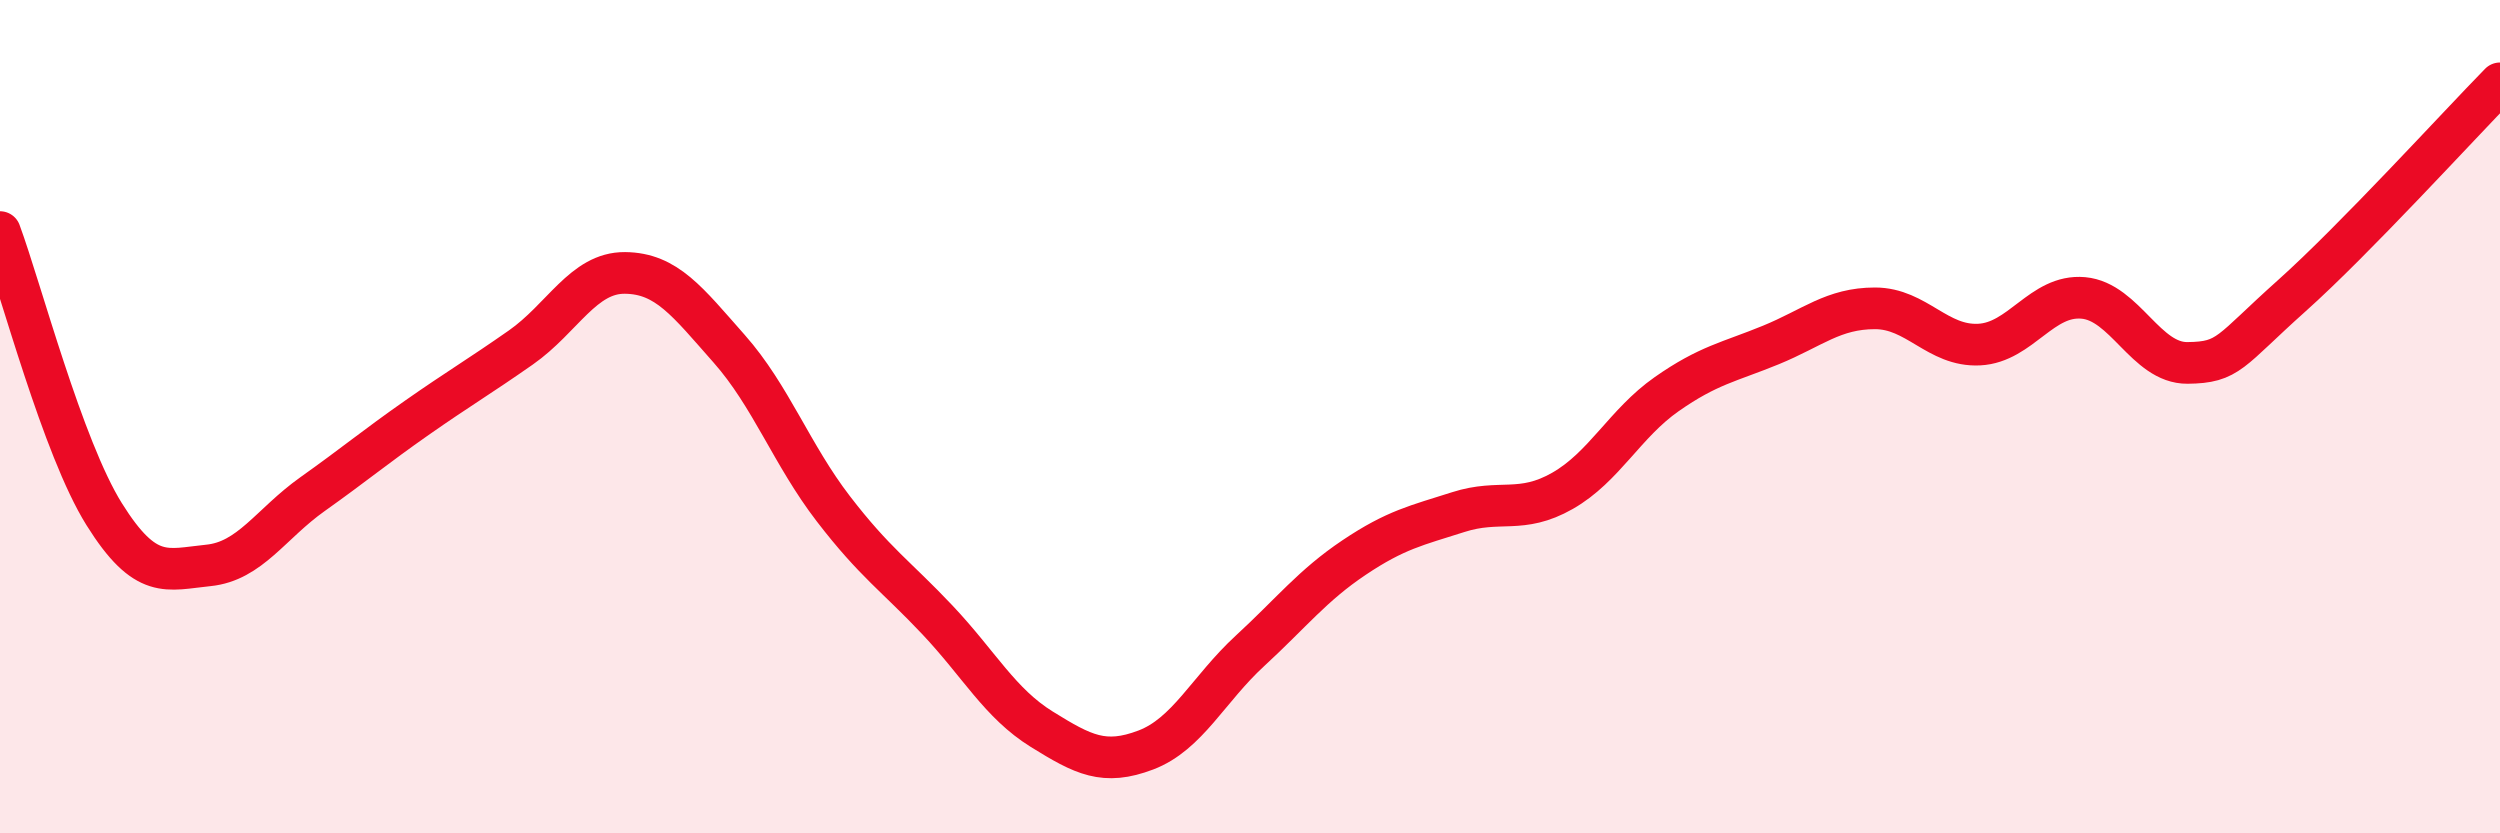
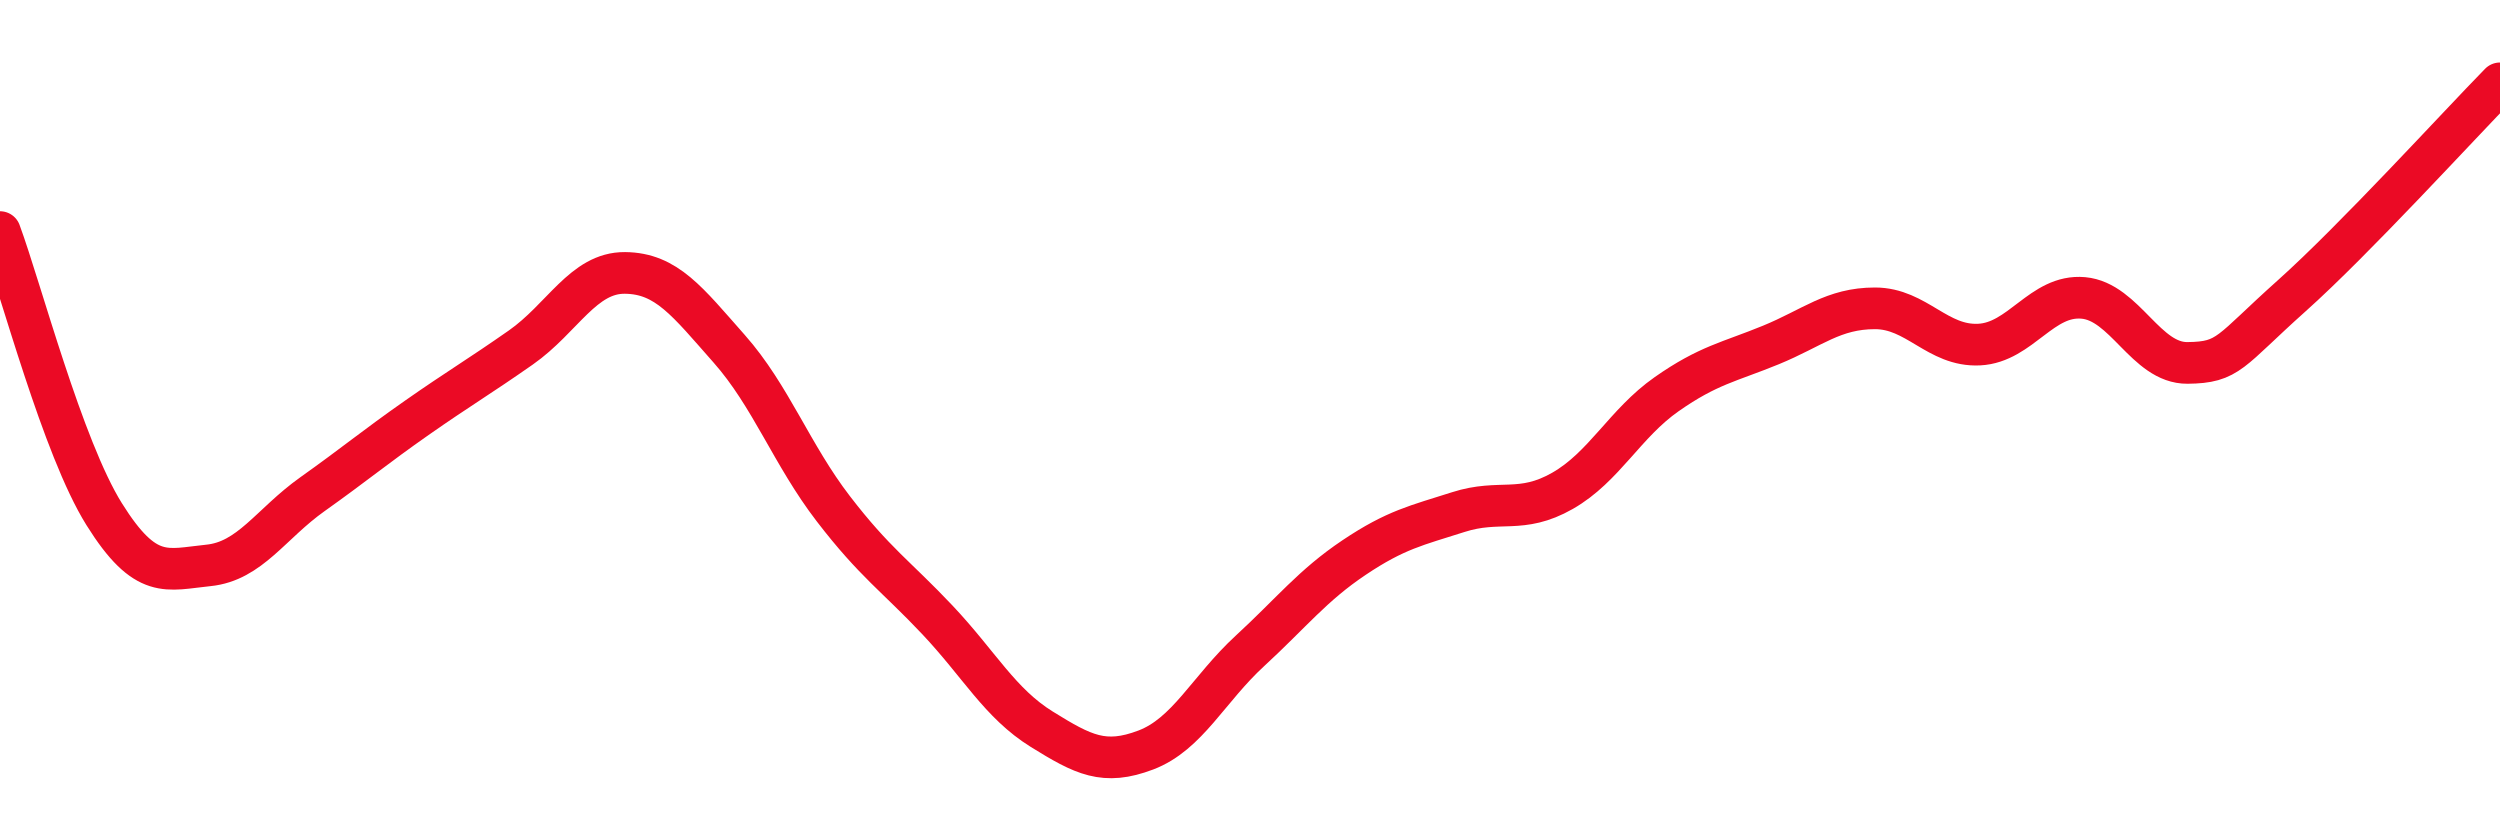
<svg xmlns="http://www.w3.org/2000/svg" width="60" height="20" viewBox="0 0 60 20">
-   <path d="M 0,5.57 C 0.5,6.92 1.5,10.74 2.5,12.34 C 3.5,13.94 4,13.67 5,13.57 C 6,13.47 6.5,12.57 7.5,11.86 C 8.5,11.15 9,10.73 10,10.03 C 11,9.33 11.5,9.04 12.5,8.34 C 13.5,7.64 14,6.54 15,6.55 C 16,6.56 16.5,7.24 17.5,8.37 C 18.5,9.5 19,10.91 20,12.21 C 21,13.51 21.5,13.82 22.5,14.88 C 23.5,15.94 24,16.88 25,17.5 C 26,18.12 26.5,18.38 27.5,18 C 28.5,17.62 29,16.54 30,15.62 C 31,14.7 31.5,14.05 32.5,13.38 C 33.5,12.71 34,12.61 35,12.29 C 36,11.97 36.5,12.35 37.5,11.78 C 38.5,11.21 39,10.16 40,9.46 C 41,8.76 41.5,8.69 42.5,8.28 C 43.5,7.87 44,7.4 45,7.4 C 46,7.4 46.5,8.32 47.5,8.27 C 48.5,8.22 49,7.06 50,7.15 C 51,7.24 51.5,8.72 52.5,8.71 C 53.5,8.7 53.5,8.44 55,7.1 C 56.5,5.76 59,3.02 60,2L60 20L0 20Z" fill="#EB0A25" opacity="0.1" stroke-linecap="round" stroke-linejoin="round" />
  <path d="M 0,5.57 C 0.5,6.92 1.5,10.74 2.5,12.34 C 3.5,13.94 4,13.67 5,13.57 C 6,13.47 6.5,12.57 7.5,11.86 C 8.5,11.15 9,10.73 10,10.03 C 11,9.33 11.5,9.04 12.5,8.34 C 13.5,7.64 14,6.54 15,6.55 C 16,6.56 16.5,7.24 17.5,8.37 C 18.5,9.5 19,10.91 20,12.21 C 21,13.51 21.5,13.82 22.5,14.88 C 23.5,15.94 24,16.88 25,17.5 C 26,18.12 26.5,18.38 27.5,18 C 28.5,17.62 29,16.54 30,15.62 C 31,14.7 31.5,14.05 32.5,13.38 C 33.5,12.71 34,12.61 35,12.29 C 36,11.97 36.5,12.35 37.5,11.78 C 38.5,11.21 39,10.16 40,9.46 C 41,8.76 41.5,8.69 42.5,8.28 C 43.5,7.87 44,7.4 45,7.4 C 46,7.4 46.5,8.32 47.5,8.27 C 48.5,8.22 49,7.06 50,7.15 C 51,7.24 51.5,8.72 52.5,8.71 C 53.5,8.7 53.5,8.44 55,7.1 C 56.5,5.76 59,3.02 60,2" stroke="#EB0A25" stroke-width="1" fill="none" stroke-linecap="round" stroke-linejoin="round" />
</svg>